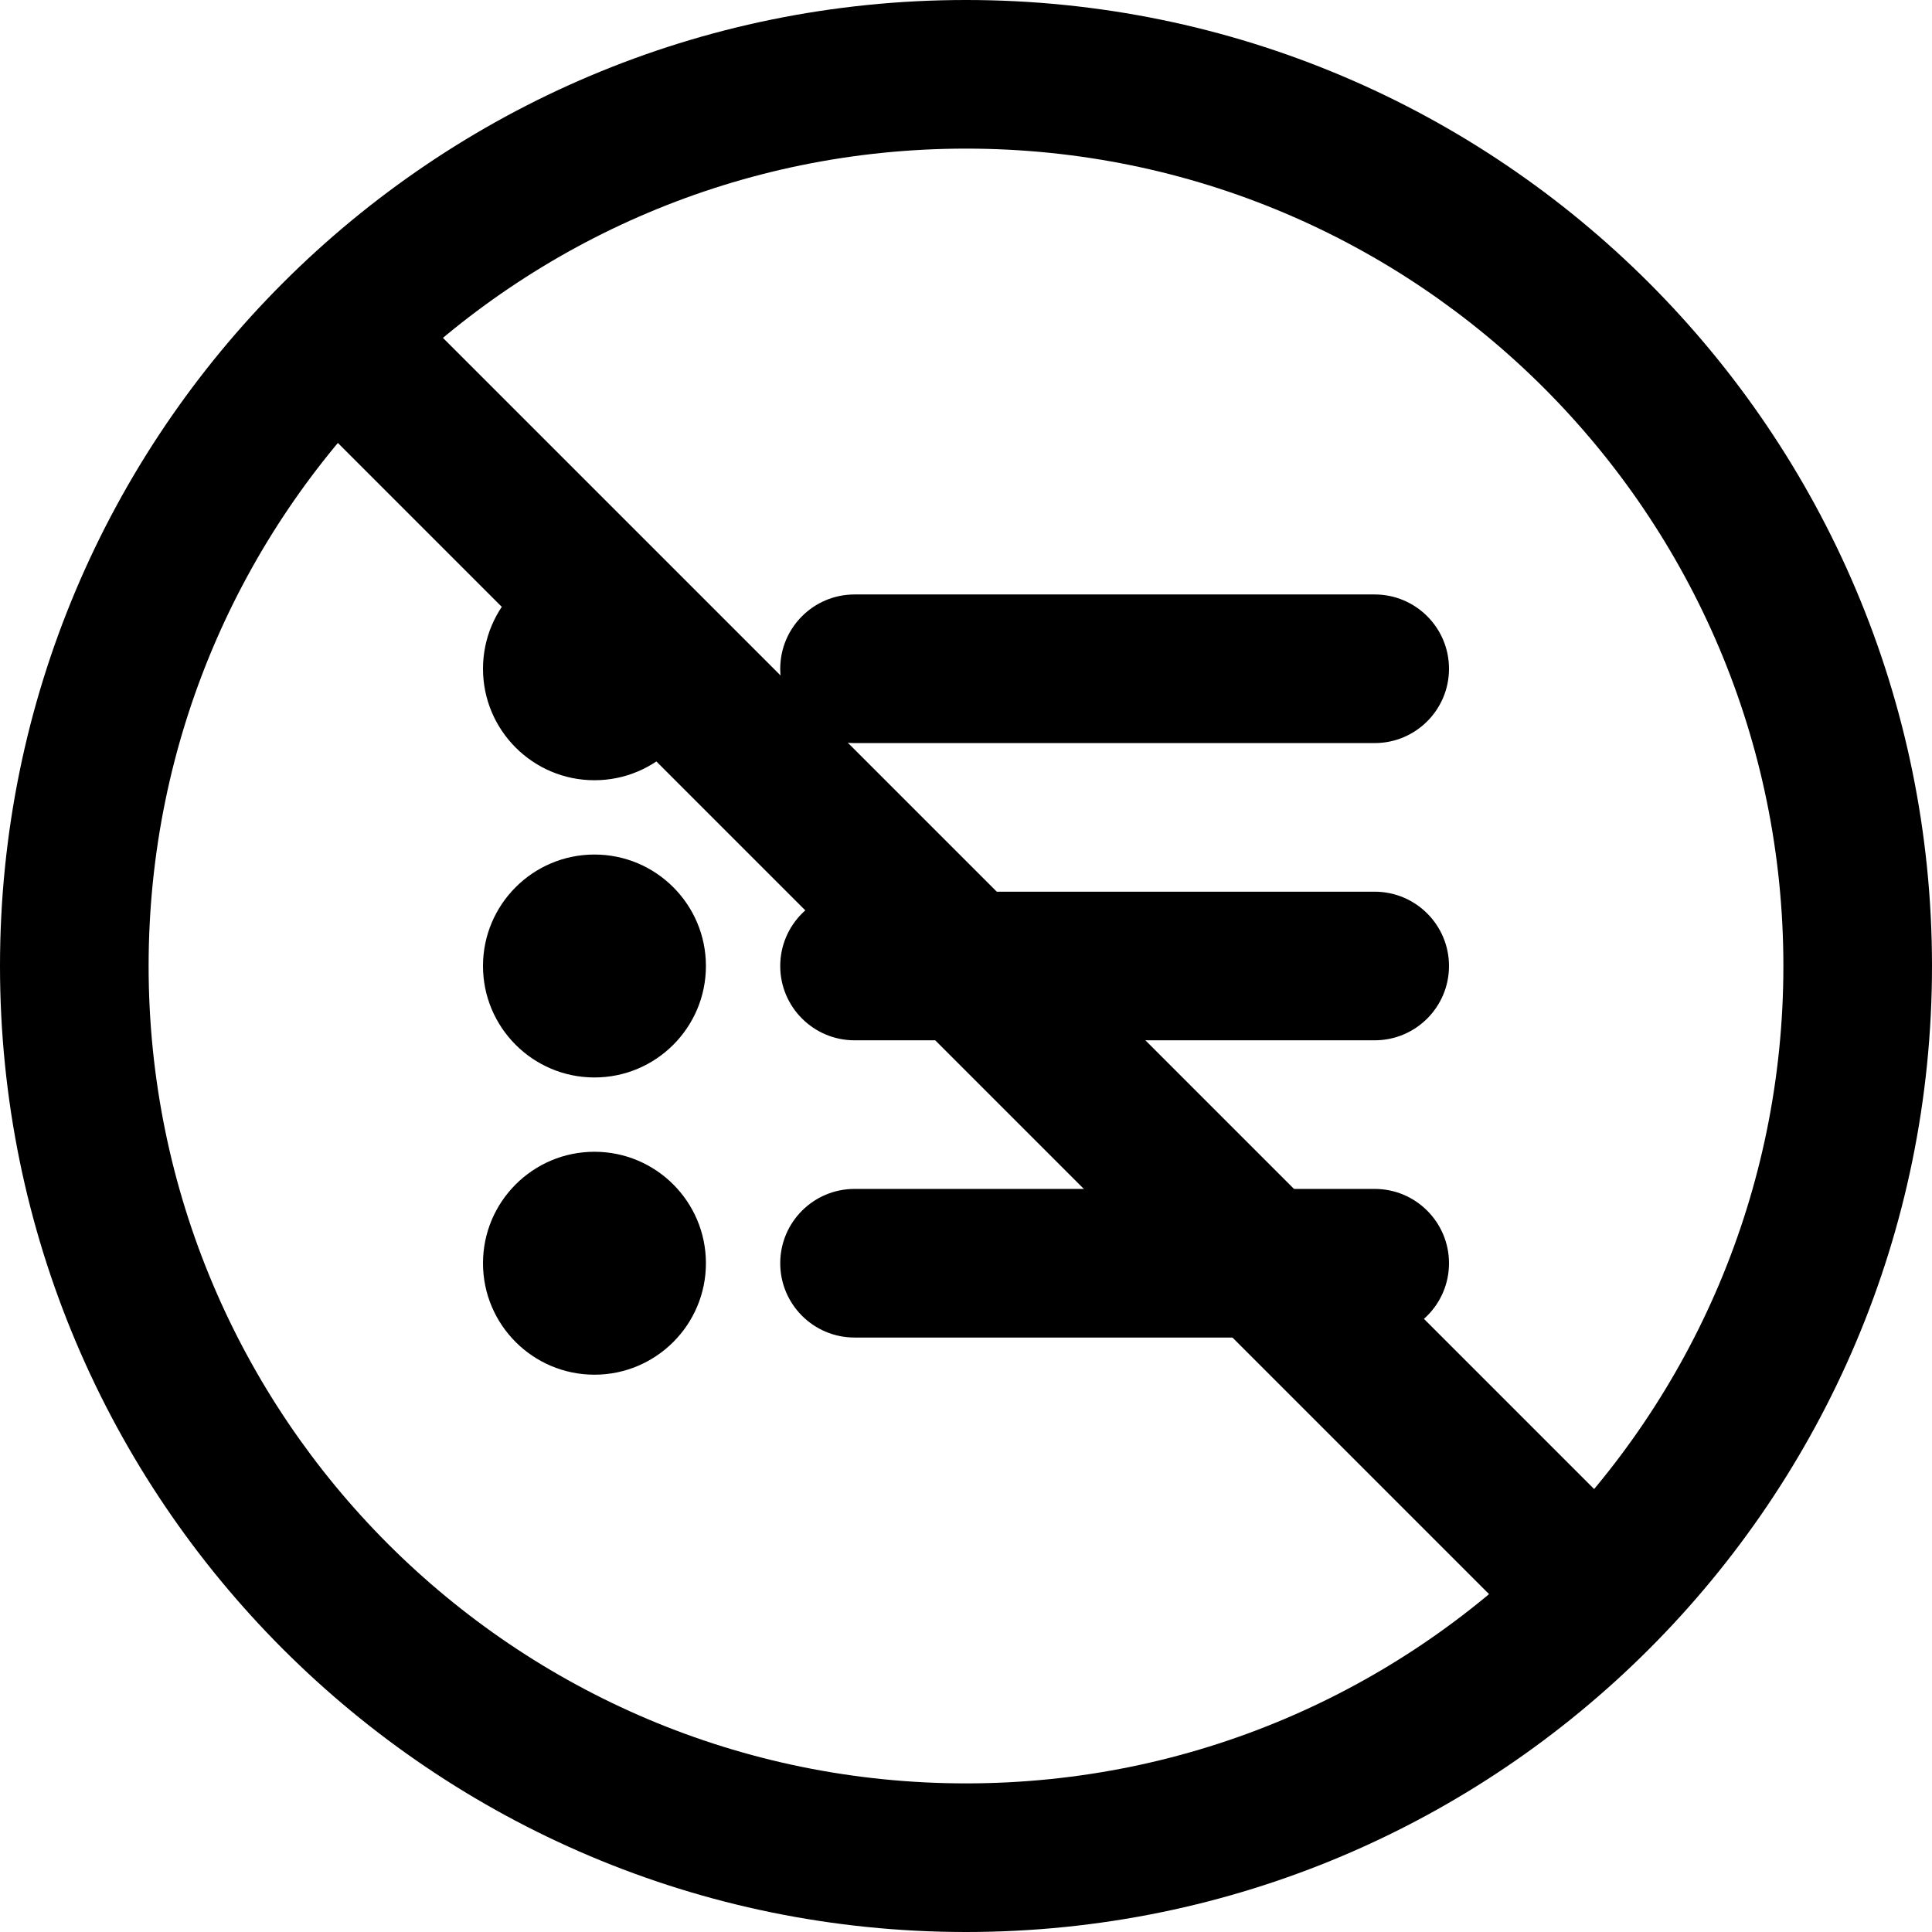
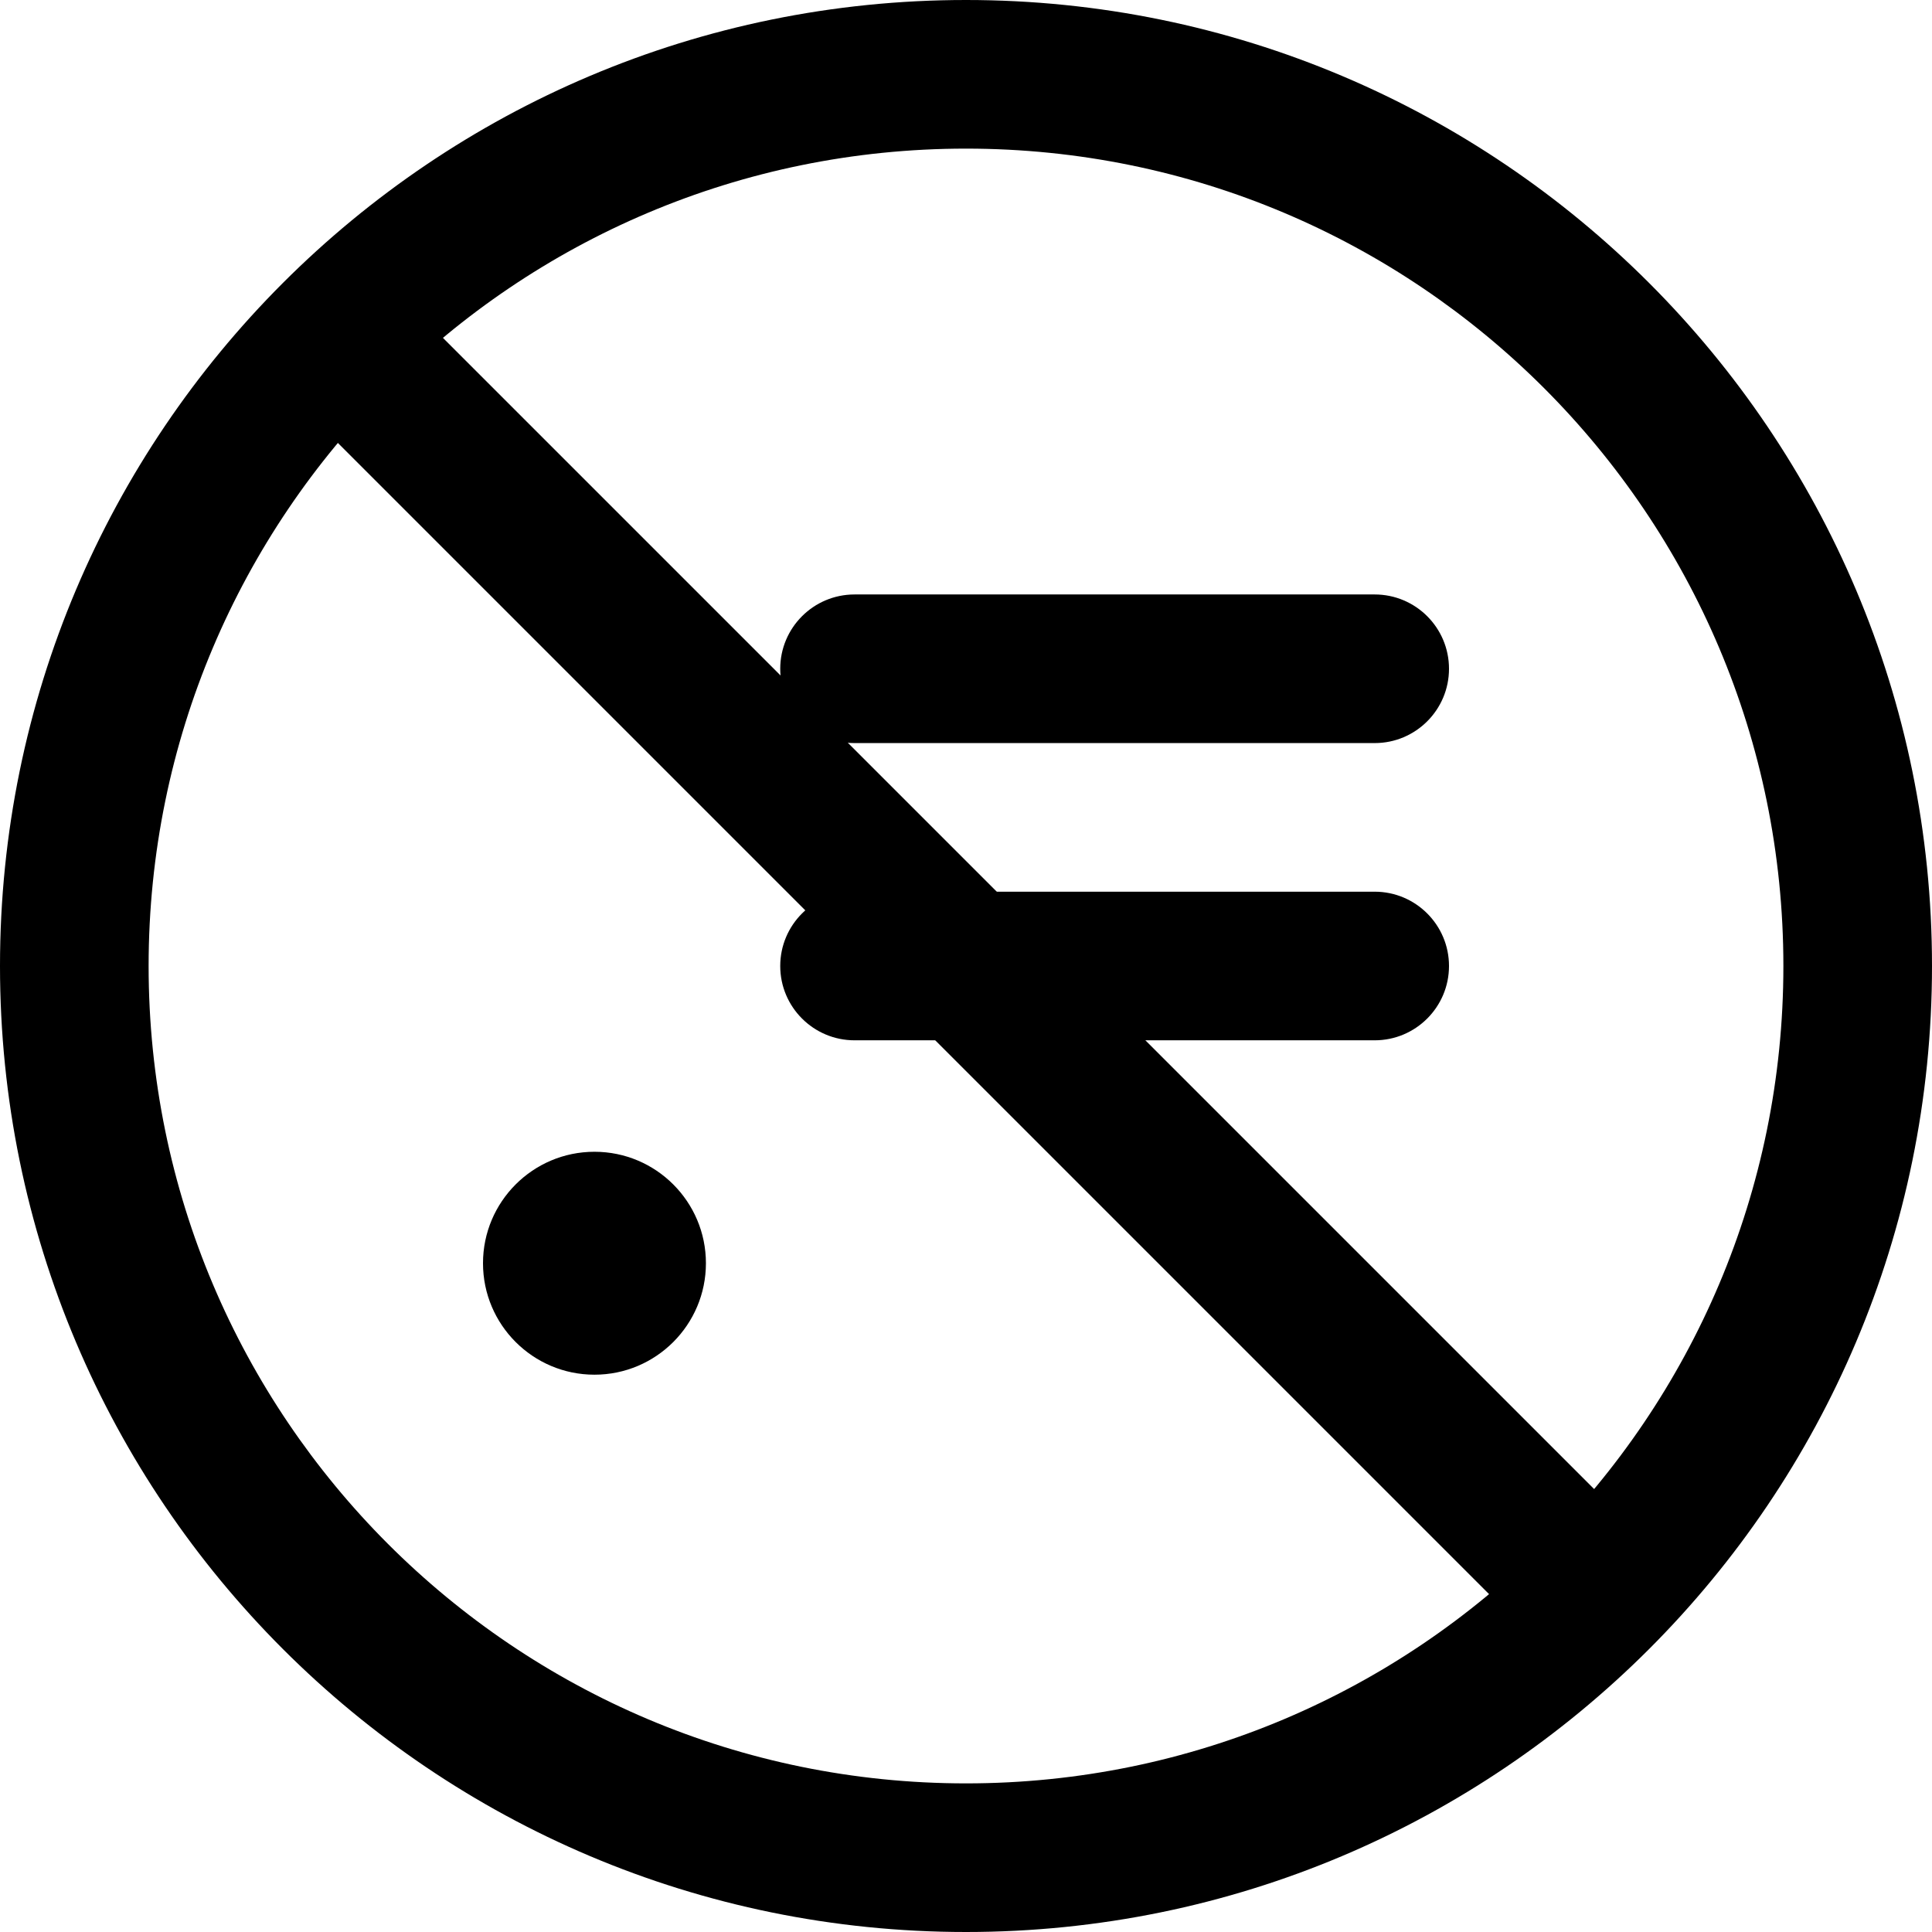
<svg xmlns="http://www.w3.org/2000/svg" width="20" height="20" viewBox="0 0 26 26" fill="none">
  <g transform="translate(3, 3)">
-     <path d="M6.5 6C6.5 6.828 5.828 7.5 5 7.5C4.172 7.5 3.5 6.828 3.5 6C3.5 5.172 4.172 4.5 5 4.5C5.828 4.5 6.5 5.172 6.5 6Z" fill="currentColor" />
-     <path d="M6.5 10C6.5 10.828 5.828 11.5 5 11.5C4.172 11.5 3.5 10.828 3.5 10C3.5 9.172 4.172 8.5 5 8.5C5.828 8.5 6.5 9.172 6.5 10Z" fill="currentColor" />
    <path d="M6.5 14C6.5 14.828 5.828 15.5 5 15.5C4.172 15.5 3.5 14.828 3.5 14C3.5 13.172 4.172 12.5 5 12.5C5.828 12.5 6.5 13.172 6.5 14Z" fill="currentColor" />
    <path fill-rule="evenodd" clip-rule="evenodd" d="M7.5 6C7.5 5.448 7.948 5 8.5 5H15.5C16.052 5 16.5 5.448 16.5 6C16.5 6.552 16.052 7 15.5 7H8.5C7.948 7 7.5 6.552 7.5 6Z" fill="currentColor" />
    <path fill-rule="evenodd" clip-rule="evenodd" d="M7.5 10C7.5 9.448 7.948 9 8.5 9H15.5C16.052 9 16.5 9.448 16.5 10C16.5 10.552 16.052 11 15.5 11H8.5C7.948 11 7.5 10.552 7.5 10Z" fill="currentColor" />
-     <path fill-rule="evenodd" clip-rule="evenodd" d="M7.5 14C7.5 13.448 7.948 13 8.5 13H15.5C16.052 13 16.5 13.448 16.5 14C16.5 14.552 16.052 15 15.5 15H8.5C7.948 15 7.5 14.552 7.5 14Z" fill="currentColor" />
    <path d="M1.293 2.707C0.902 2.317 0.902 1.683 1.293 1.293C1.683 0.902 2.317 0.902 2.707 1.293L18.707 17.293C19.098 17.683 19.098 18.317 18.707 18.707C18.317 19.098 17.683 19.098 17.293 18.707L1.293 2.707Z" fill="currentColor" />
  </g>
  <path fill-rule="evenodd" clip-rule="evenodd" d="M13 24C19.075 24 24 19.075 24 13C24 6.925 19.075 2 13 2C6.925 2 2 6.925 2 13C2 19.075 6.925 24 13 24ZM13 26C20.18 26 26 20.18 26 13C26 5.82 20.18 0 13 0C5.82 0 0 5.82 0 13C0 20.18 5.82 26 13 26Z" fill="currentColor" />
</svg>